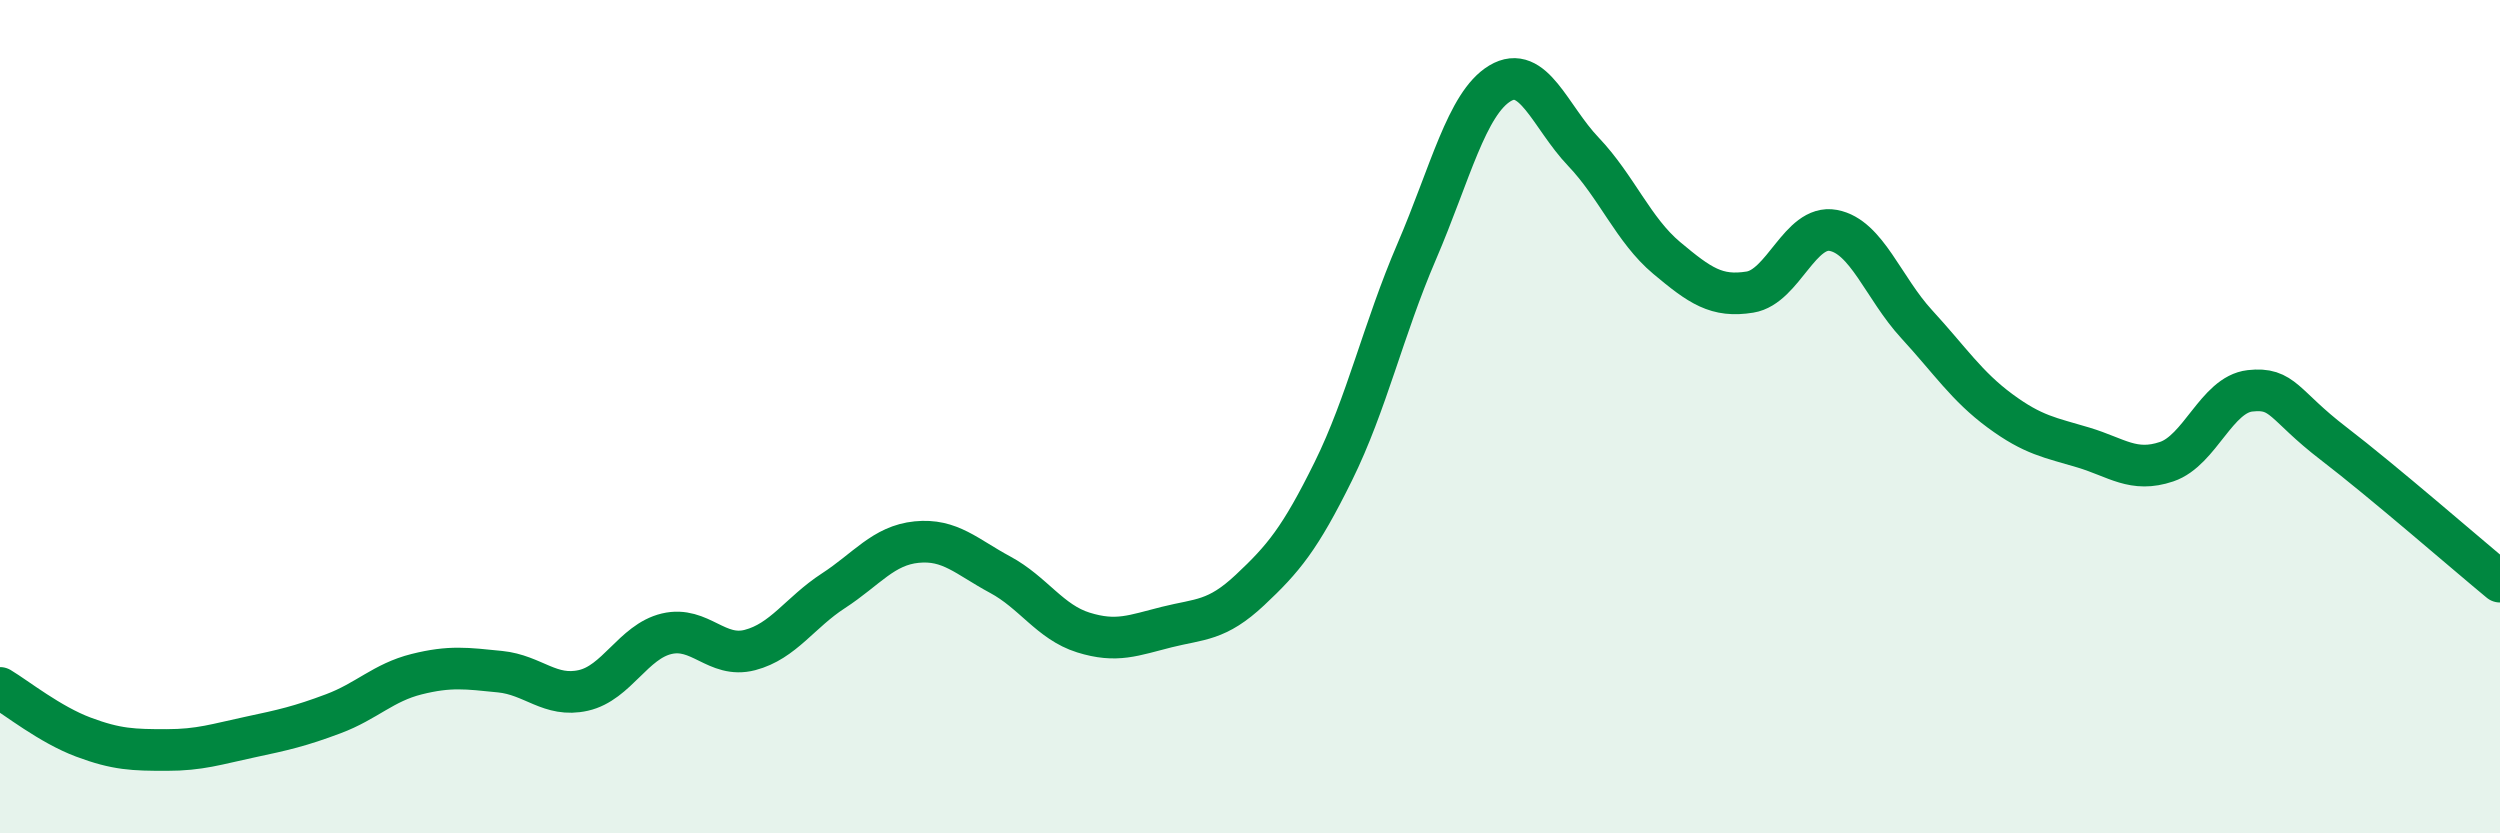
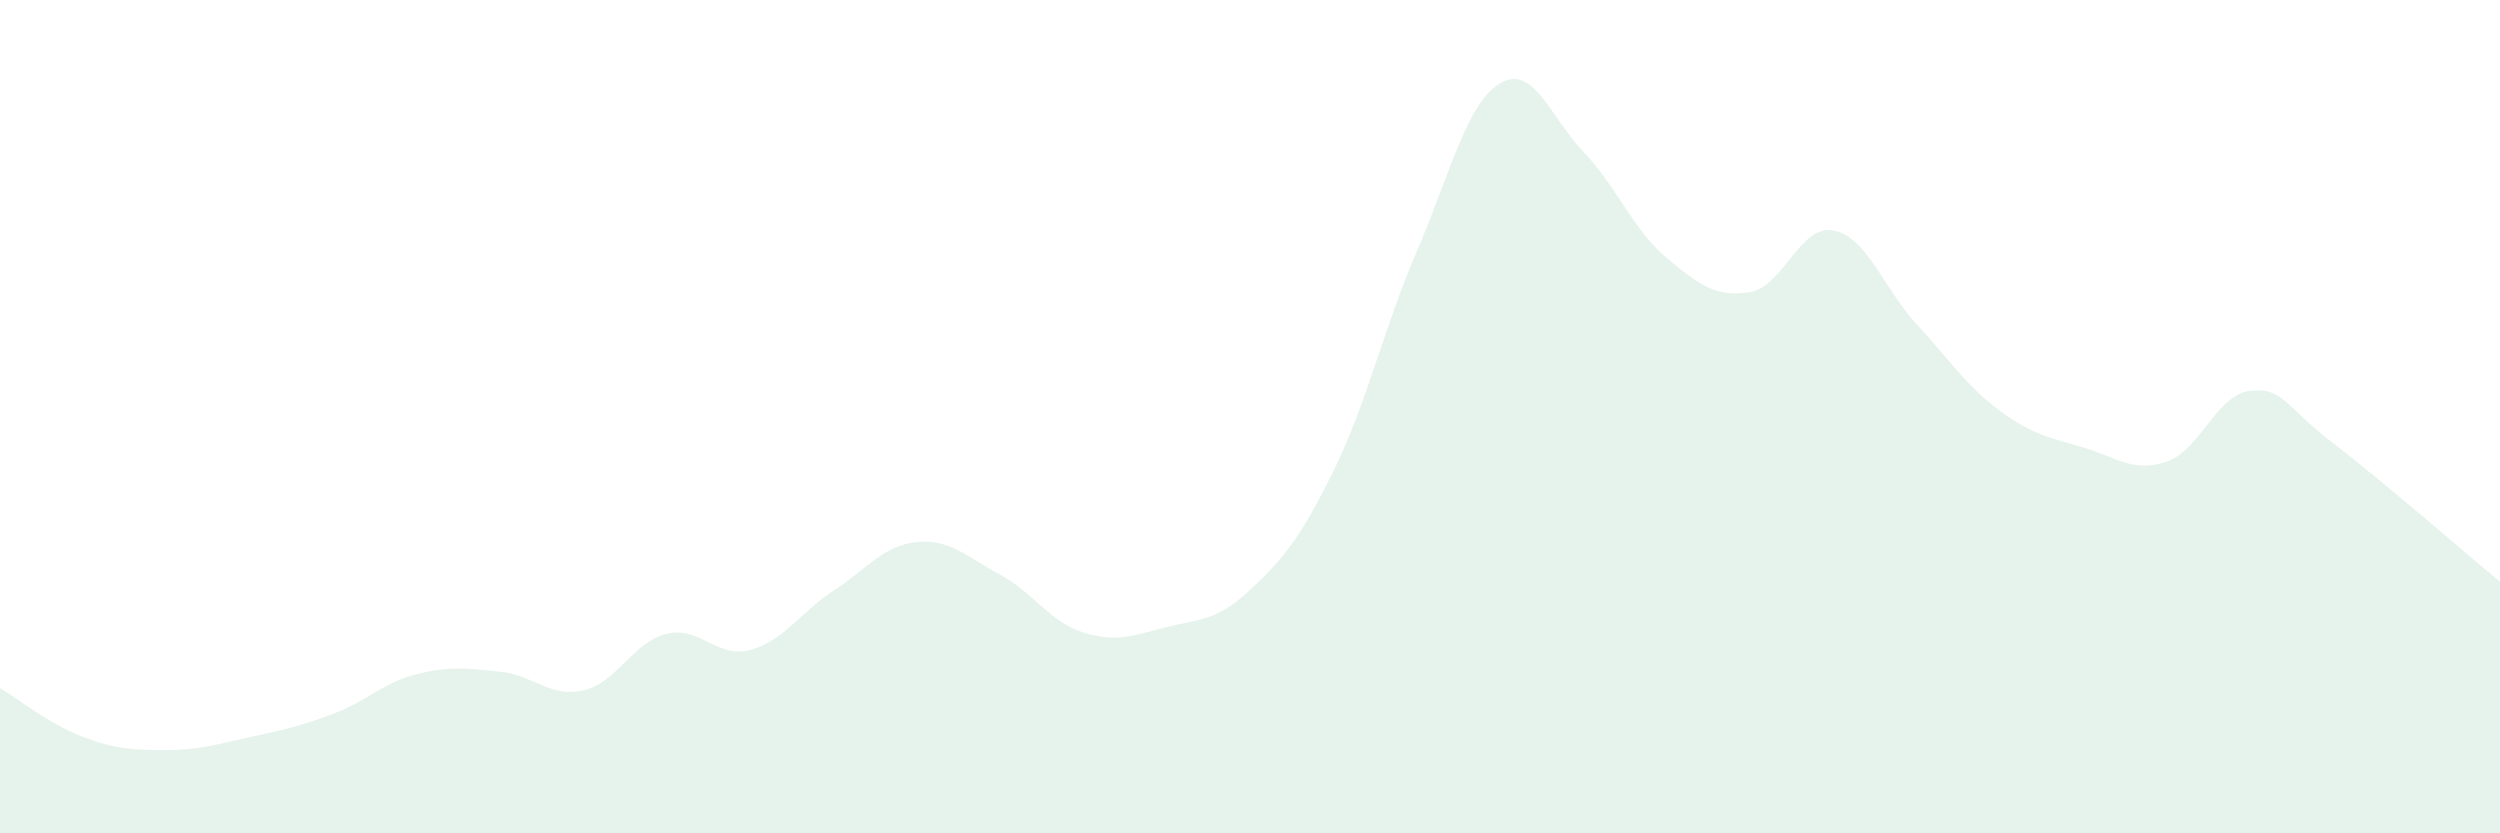
<svg xmlns="http://www.w3.org/2000/svg" width="60" height="20" viewBox="0 0 60 20">
  <path d="M 0,16.51 C 0.4,16.75 1.2,17.39 2,17.69 C 2.8,17.99 3.2,18 4,18 C 4.8,18 5.2,17.86 6,17.69 C 6.8,17.52 7.2,17.43 8,17.13 C 8.8,16.83 9.2,16.38 10,16.18 C 10.8,15.98 11.2,16.04 12,16.12 C 12.8,16.2 13.2,16.75 14,16.57 C 14.8,16.39 15.2,15.4 16,15.21 C 16.8,15.02 17.2,15.81 18,15.6 C 18.8,15.39 19.2,14.7 20,14.18 C 20.8,13.66 21.2,13.09 22,13.01 C 22.8,12.93 23.2,13.36 24,13.79 C 24.8,14.22 25.2,14.93 26,15.18 C 26.8,15.43 27.2,15.25 28,15.05 C 28.8,14.85 29.2,14.91 30,14.16 C 30.8,13.41 31.2,12.93 32,11.31 C 32.8,9.69 33.2,7.9 34,6.04 C 34.8,4.18 35.2,2.48 36,2 C 36.8,1.52 37.2,2.8 38,3.64 C 38.8,4.48 39.2,5.52 40,6.19 C 40.8,6.86 41.2,7.14 42,7.01 C 42.8,6.88 43.2,5.38 44,5.53 C 44.8,5.68 45.2,6.91 46,7.78 C 46.8,8.65 47.2,9.27 48,9.86 C 48.8,10.45 49.2,10.5 50,10.74 C 50.8,10.98 51.2,11.35 52,11.08 C 52.8,10.81 53.2,9.47 54,9.38 C 54.8,9.29 54.8,9.72 56,10.64 C 57.2,11.56 59.2,13.3 60,13.96L60 20L0 20Z" fill="#008740" opacity="0.1" stroke-linecap="round" stroke-linejoin="round" />
-   <path d="M 0,16.51 C 0.4,16.75 1.2,17.39 2,17.69 C 2.8,17.99 3.2,18 4,18 C 4.8,18 5.2,17.86 6,17.69 C 6.8,17.52 7.2,17.43 8,17.13 C 8.8,16.83 9.2,16.38 10,16.18 C 10.8,15.98 11.2,16.04 12,16.12 C 12.8,16.2 13.2,16.75 14,16.57 C 14.8,16.39 15.2,15.4 16,15.21 C 16.8,15.02 17.2,15.81 18,15.6 C 18.8,15.39 19.2,14.7 20,14.18 C 20.8,13.66 21.2,13.09 22,13.01 C 22.8,12.93 23.2,13.36 24,13.79 C 24.8,14.22 25.2,14.93 26,15.18 C 26.8,15.43 27.2,15.25 28,15.05 C 28.8,14.85 29.2,14.91 30,14.16 C 30.8,13.41 31.2,12.93 32,11.31 C 32.8,9.69 33.2,7.9 34,6.04 C 34.8,4.18 35.2,2.48 36,2 C 36.8,1.52 37.2,2.8 38,3.64 C 38.8,4.48 39.2,5.52 40,6.19 C 40.8,6.86 41.2,7.14 42,7.01 C 42.8,6.88 43.2,5.38 44,5.53 C 44.8,5.68 45.2,6.91 46,7.78 C 46.8,8.65 47.2,9.27 48,9.86 C 48.8,10.45 49.2,10.5 50,10.74 C 50.8,10.98 51.2,11.35 52,11.08 C 52.8,10.81 53.2,9.47 54,9.38 C 54.8,9.29 54.8,9.72 56,10.64 C 57.2,11.56 59.2,13.3 60,13.96" stroke="#008740" stroke-width="1" fill="none" stroke-linecap="round" stroke-linejoin="round" />
</svg>